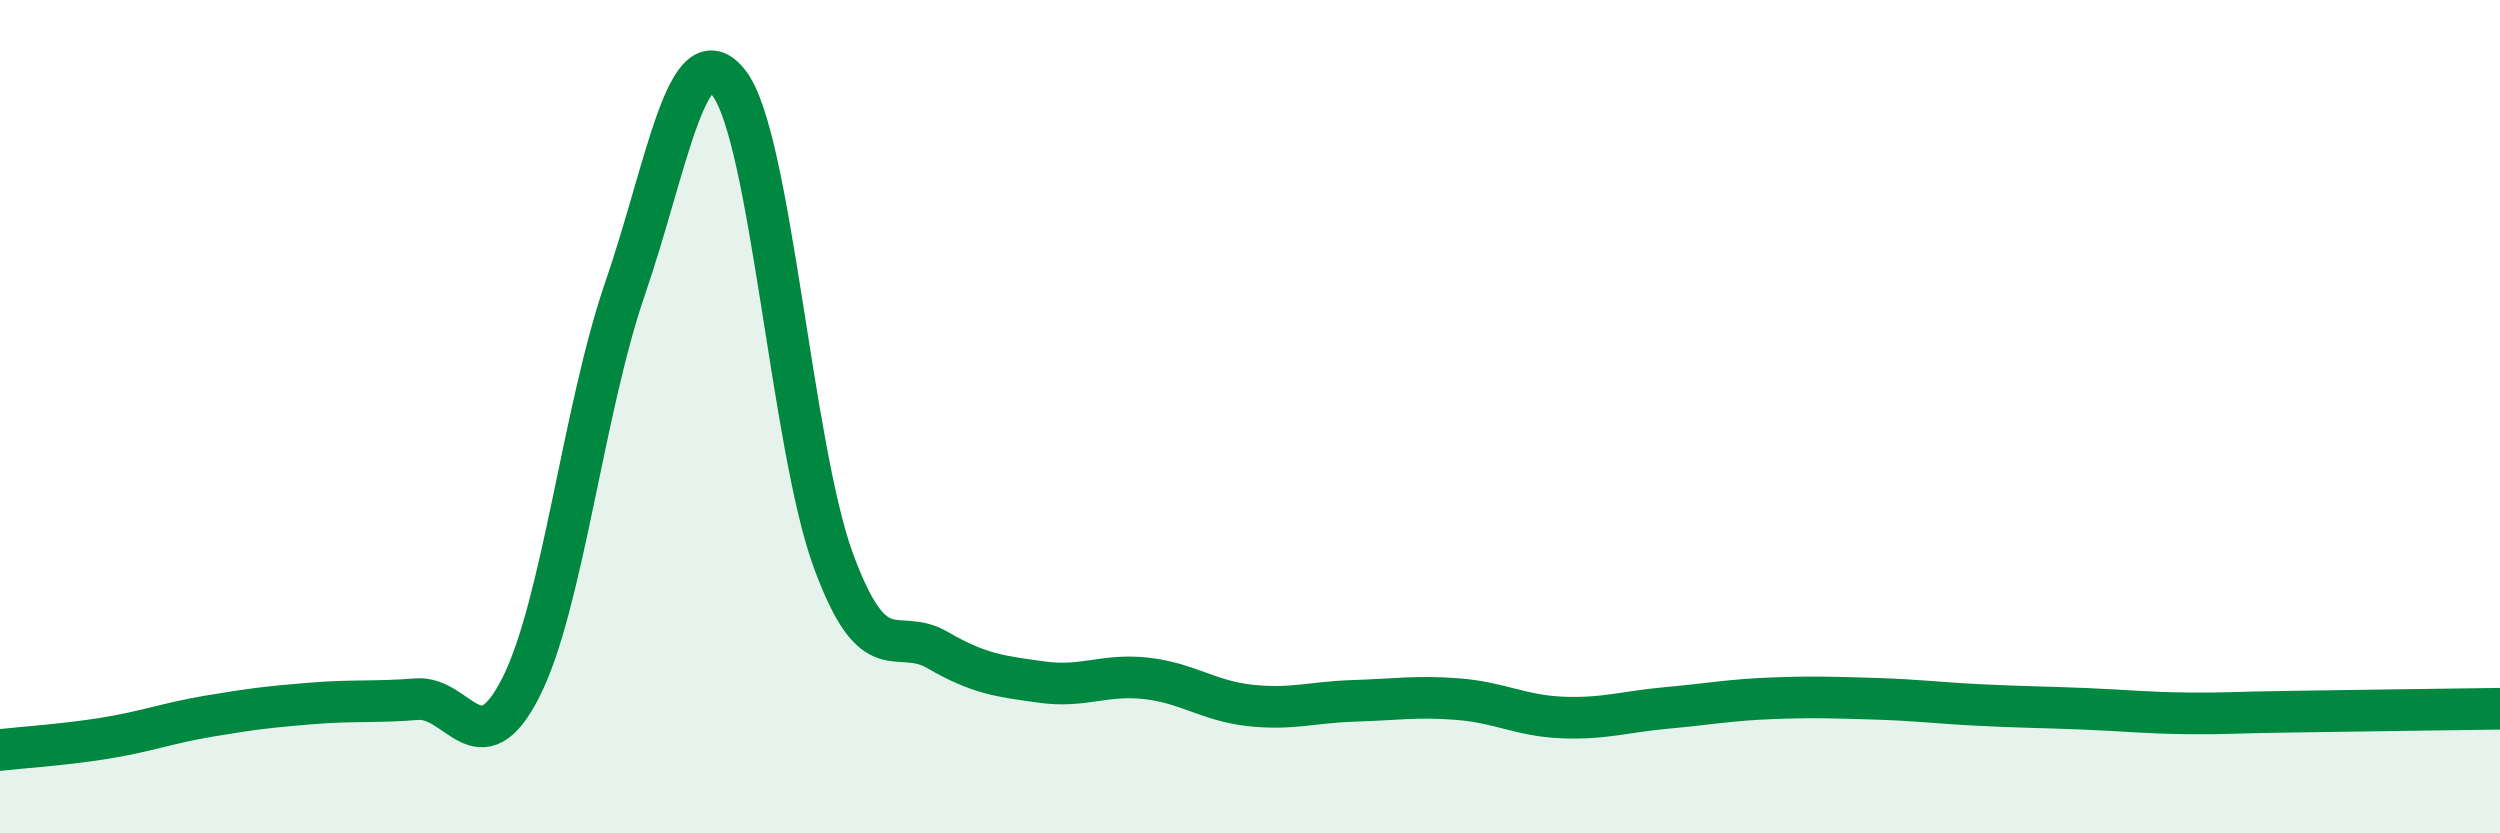
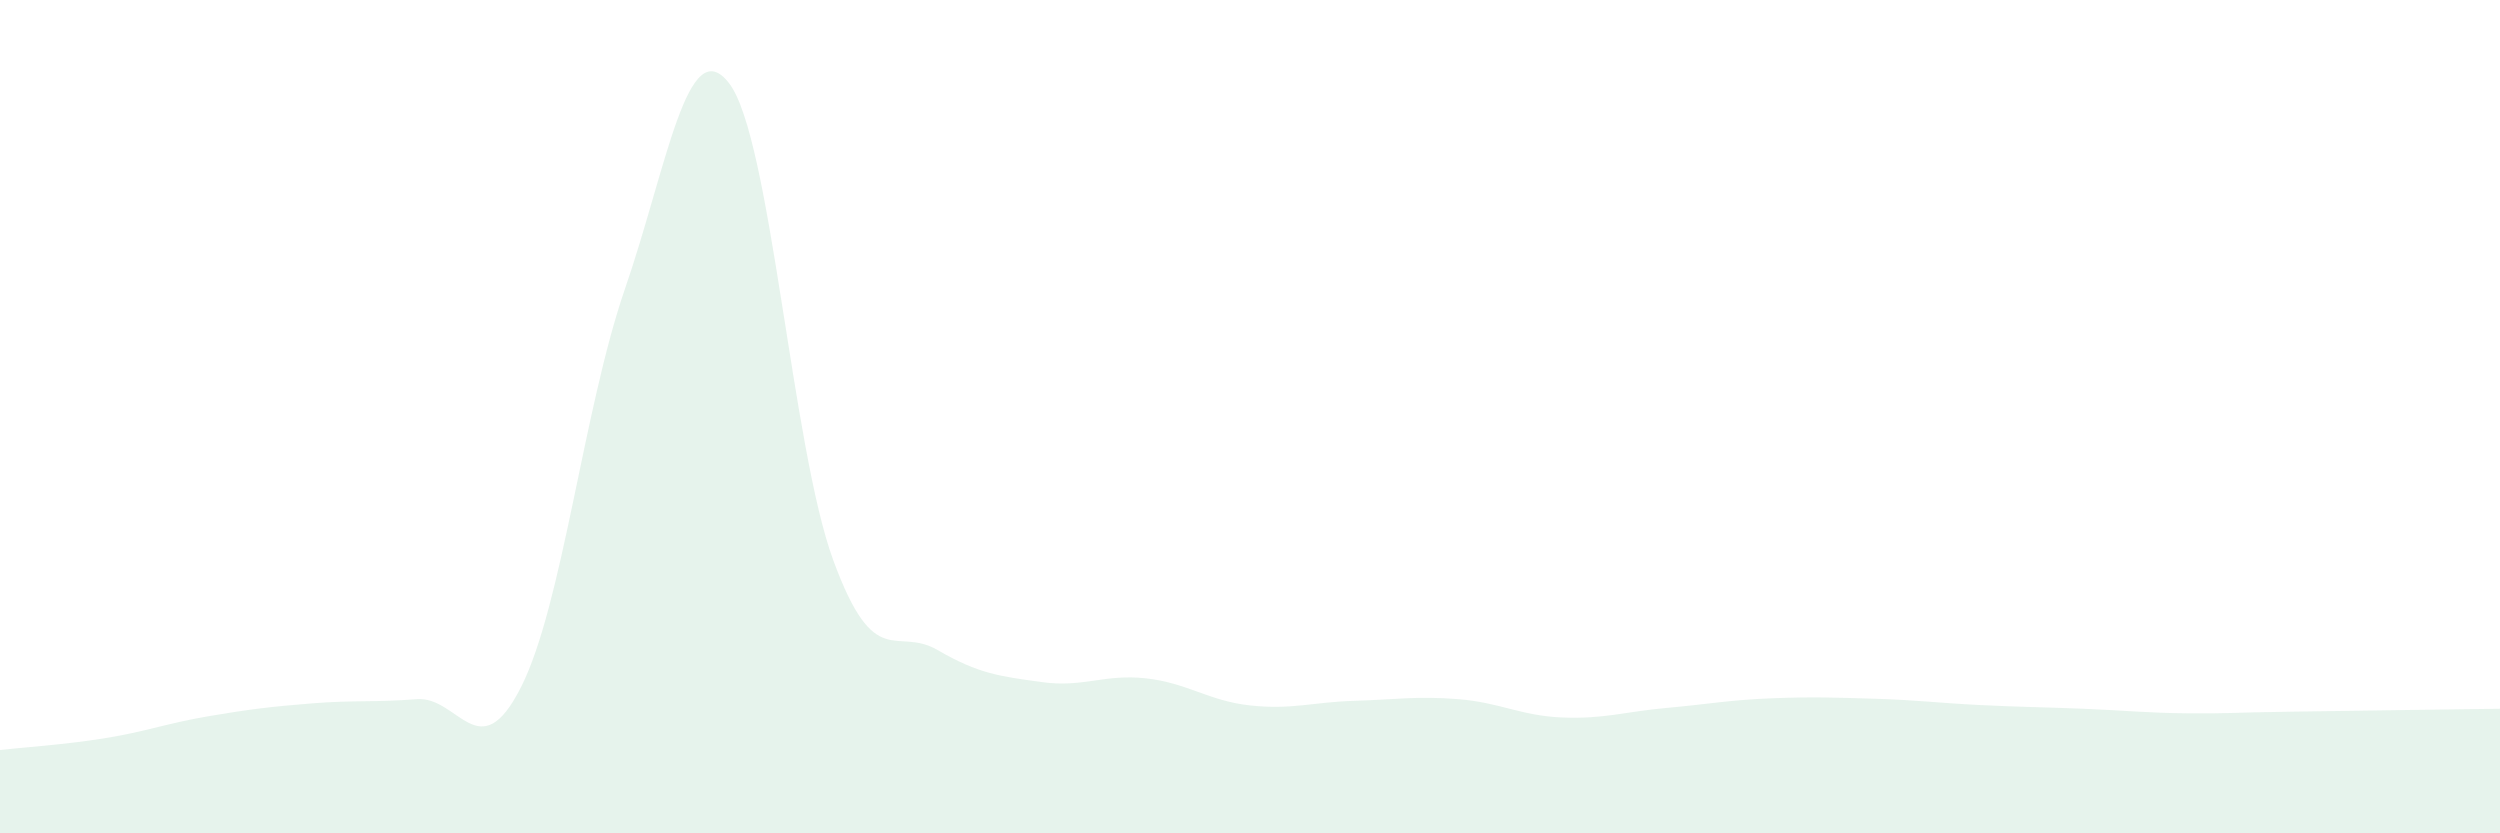
<svg xmlns="http://www.w3.org/2000/svg" width="60" height="20" viewBox="0 0 60 20">
  <path d="M 0,18 C 0.5,17.94 1.5,17.88 2.5,17.72 C 3.5,17.56 4,17.36 5,17.19 C 6,17.02 6.5,16.96 7.5,16.88 C 8.5,16.8 9,16.86 10,16.78 C 11,16.7 11.5,18.47 12.5,16.5 C 13.5,14.53 14,9.83 15,6.93 C 16,4.03 16.5,0.7 17.5,2 C 18.5,3.3 19,10.73 20,13.45 C 21,16.17 21.5,15.02 22.5,15.6 C 23.5,16.18 24,16.23 25,16.37 C 26,16.51 26.5,16.17 27.5,16.28 C 28.5,16.39 29,16.82 30,16.93 C 31,17.04 31.5,16.85 32.5,16.82 C 33.5,16.79 34,16.7 35,16.78 C 36,16.86 36.5,17.18 37.5,17.22 C 38.5,17.26 39,17.08 40,16.99 C 41,16.9 41.5,16.8 42.5,16.76 C 43.5,16.72 44,16.74 45,16.77 C 46,16.8 46.5,16.87 47.5,16.92 C 48.5,16.97 49,16.97 50,17.01 C 51,17.05 51.5,17.11 52.5,17.12 C 53.5,17.13 53.5,17.1 55,17.08 C 56.5,17.06 59,17.02 60,17.01L60 20L0 20Z" fill="#008740" opacity="0.1" stroke-linecap="round" stroke-linejoin="round" />
-   <path d="M 0,18 C 0.5,17.94 1.5,17.88 2.5,17.72 C 3.5,17.56 4,17.36 5,17.19 C 6,17.02 6.5,16.96 7.5,16.88 C 8.5,16.8 9,16.86 10,16.78 C 11,16.7 11.5,18.47 12.5,16.5 C 13.5,14.53 14,9.83 15,6.93 C 16,4.03 16.5,0.7 17.5,2 C 18.5,3.3 19,10.73 20,13.45 C 21,16.17 21.5,15.02 22.5,15.6 C 23.5,16.18 24,16.23 25,16.37 C 26,16.51 26.5,16.17 27.5,16.28 C 28.5,16.39 29,16.82 30,16.93 C 31,17.04 31.5,16.85 32.5,16.82 C 33.5,16.79 34,16.7 35,16.78 C 36,16.86 36.5,17.18 37.5,17.22 C 38.5,17.26 39,17.08 40,16.99 C 41,16.9 41.5,16.8 42.5,16.76 C 43.5,16.72 44,16.74 45,16.77 C 46,16.8 46.5,16.87 47.5,16.92 C 48.5,16.97 49,16.97 50,17.01 C 51,17.05 51.5,17.11 52.5,17.12 C 53.5,17.13 53.5,17.1 55,17.08 C 56.5,17.06 59,17.02 60,17.01" stroke="#008740" stroke-width="1" fill="none" stroke-linecap="round" stroke-linejoin="round" />
</svg>